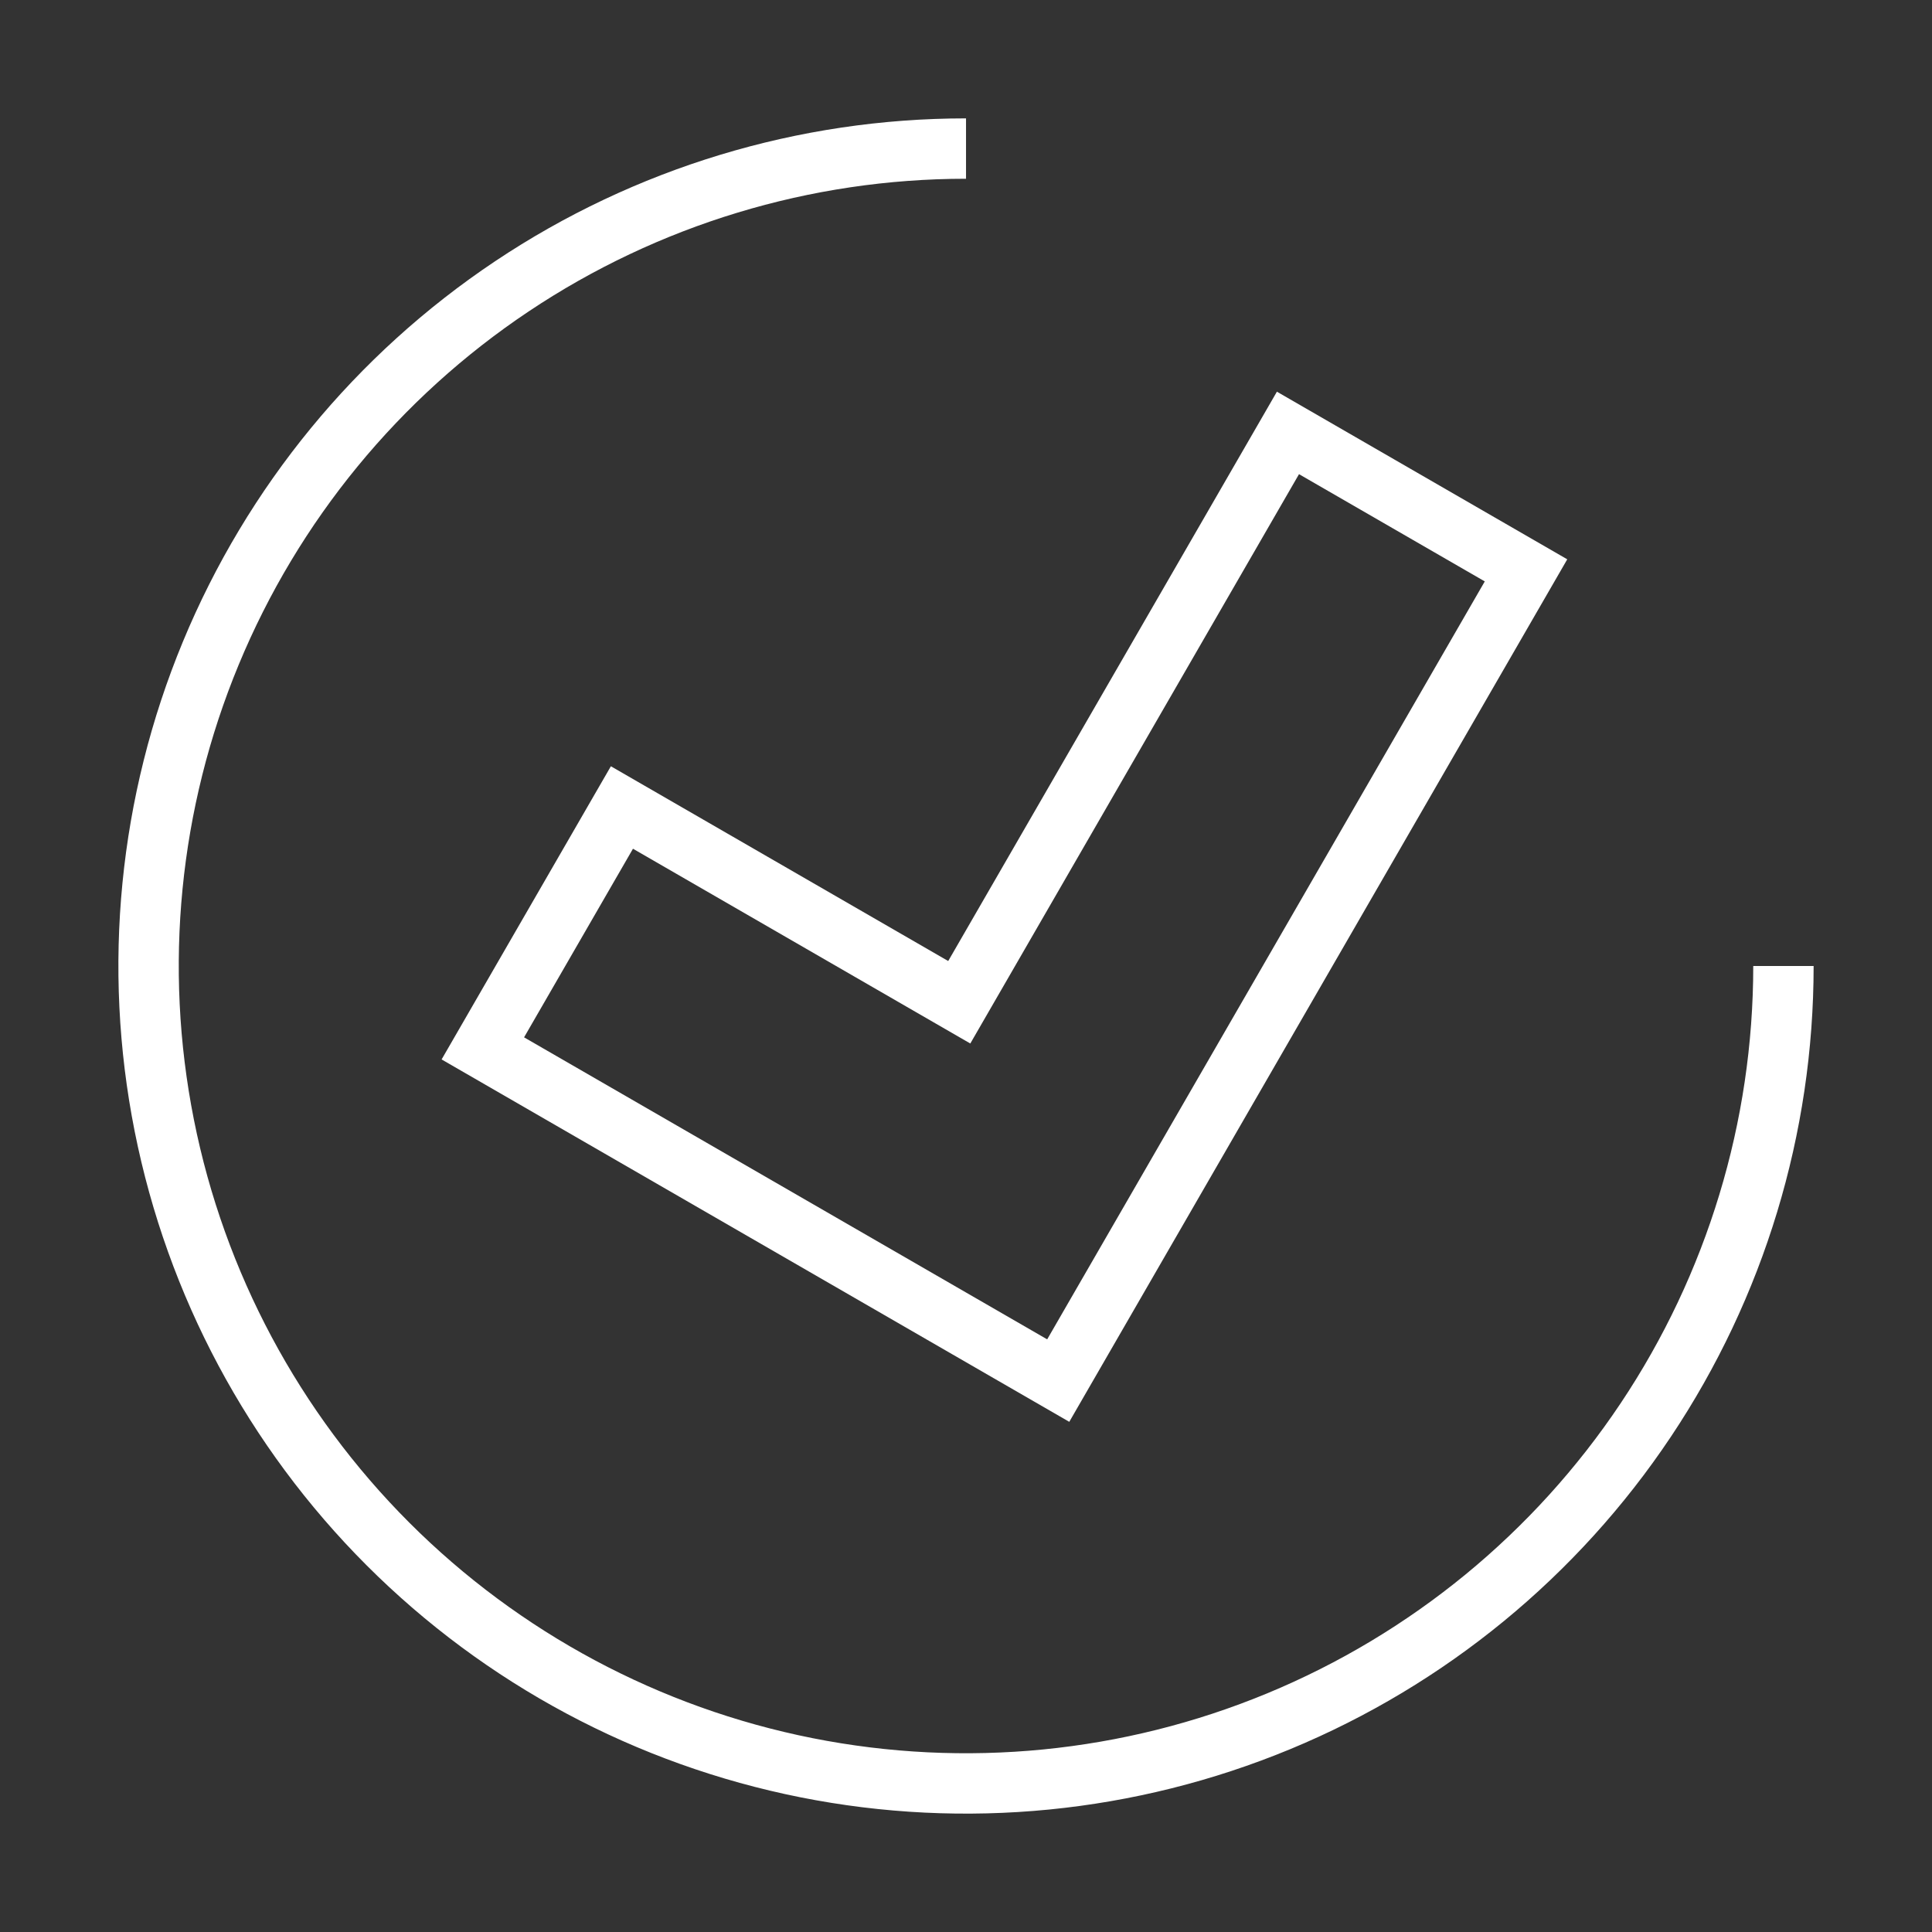
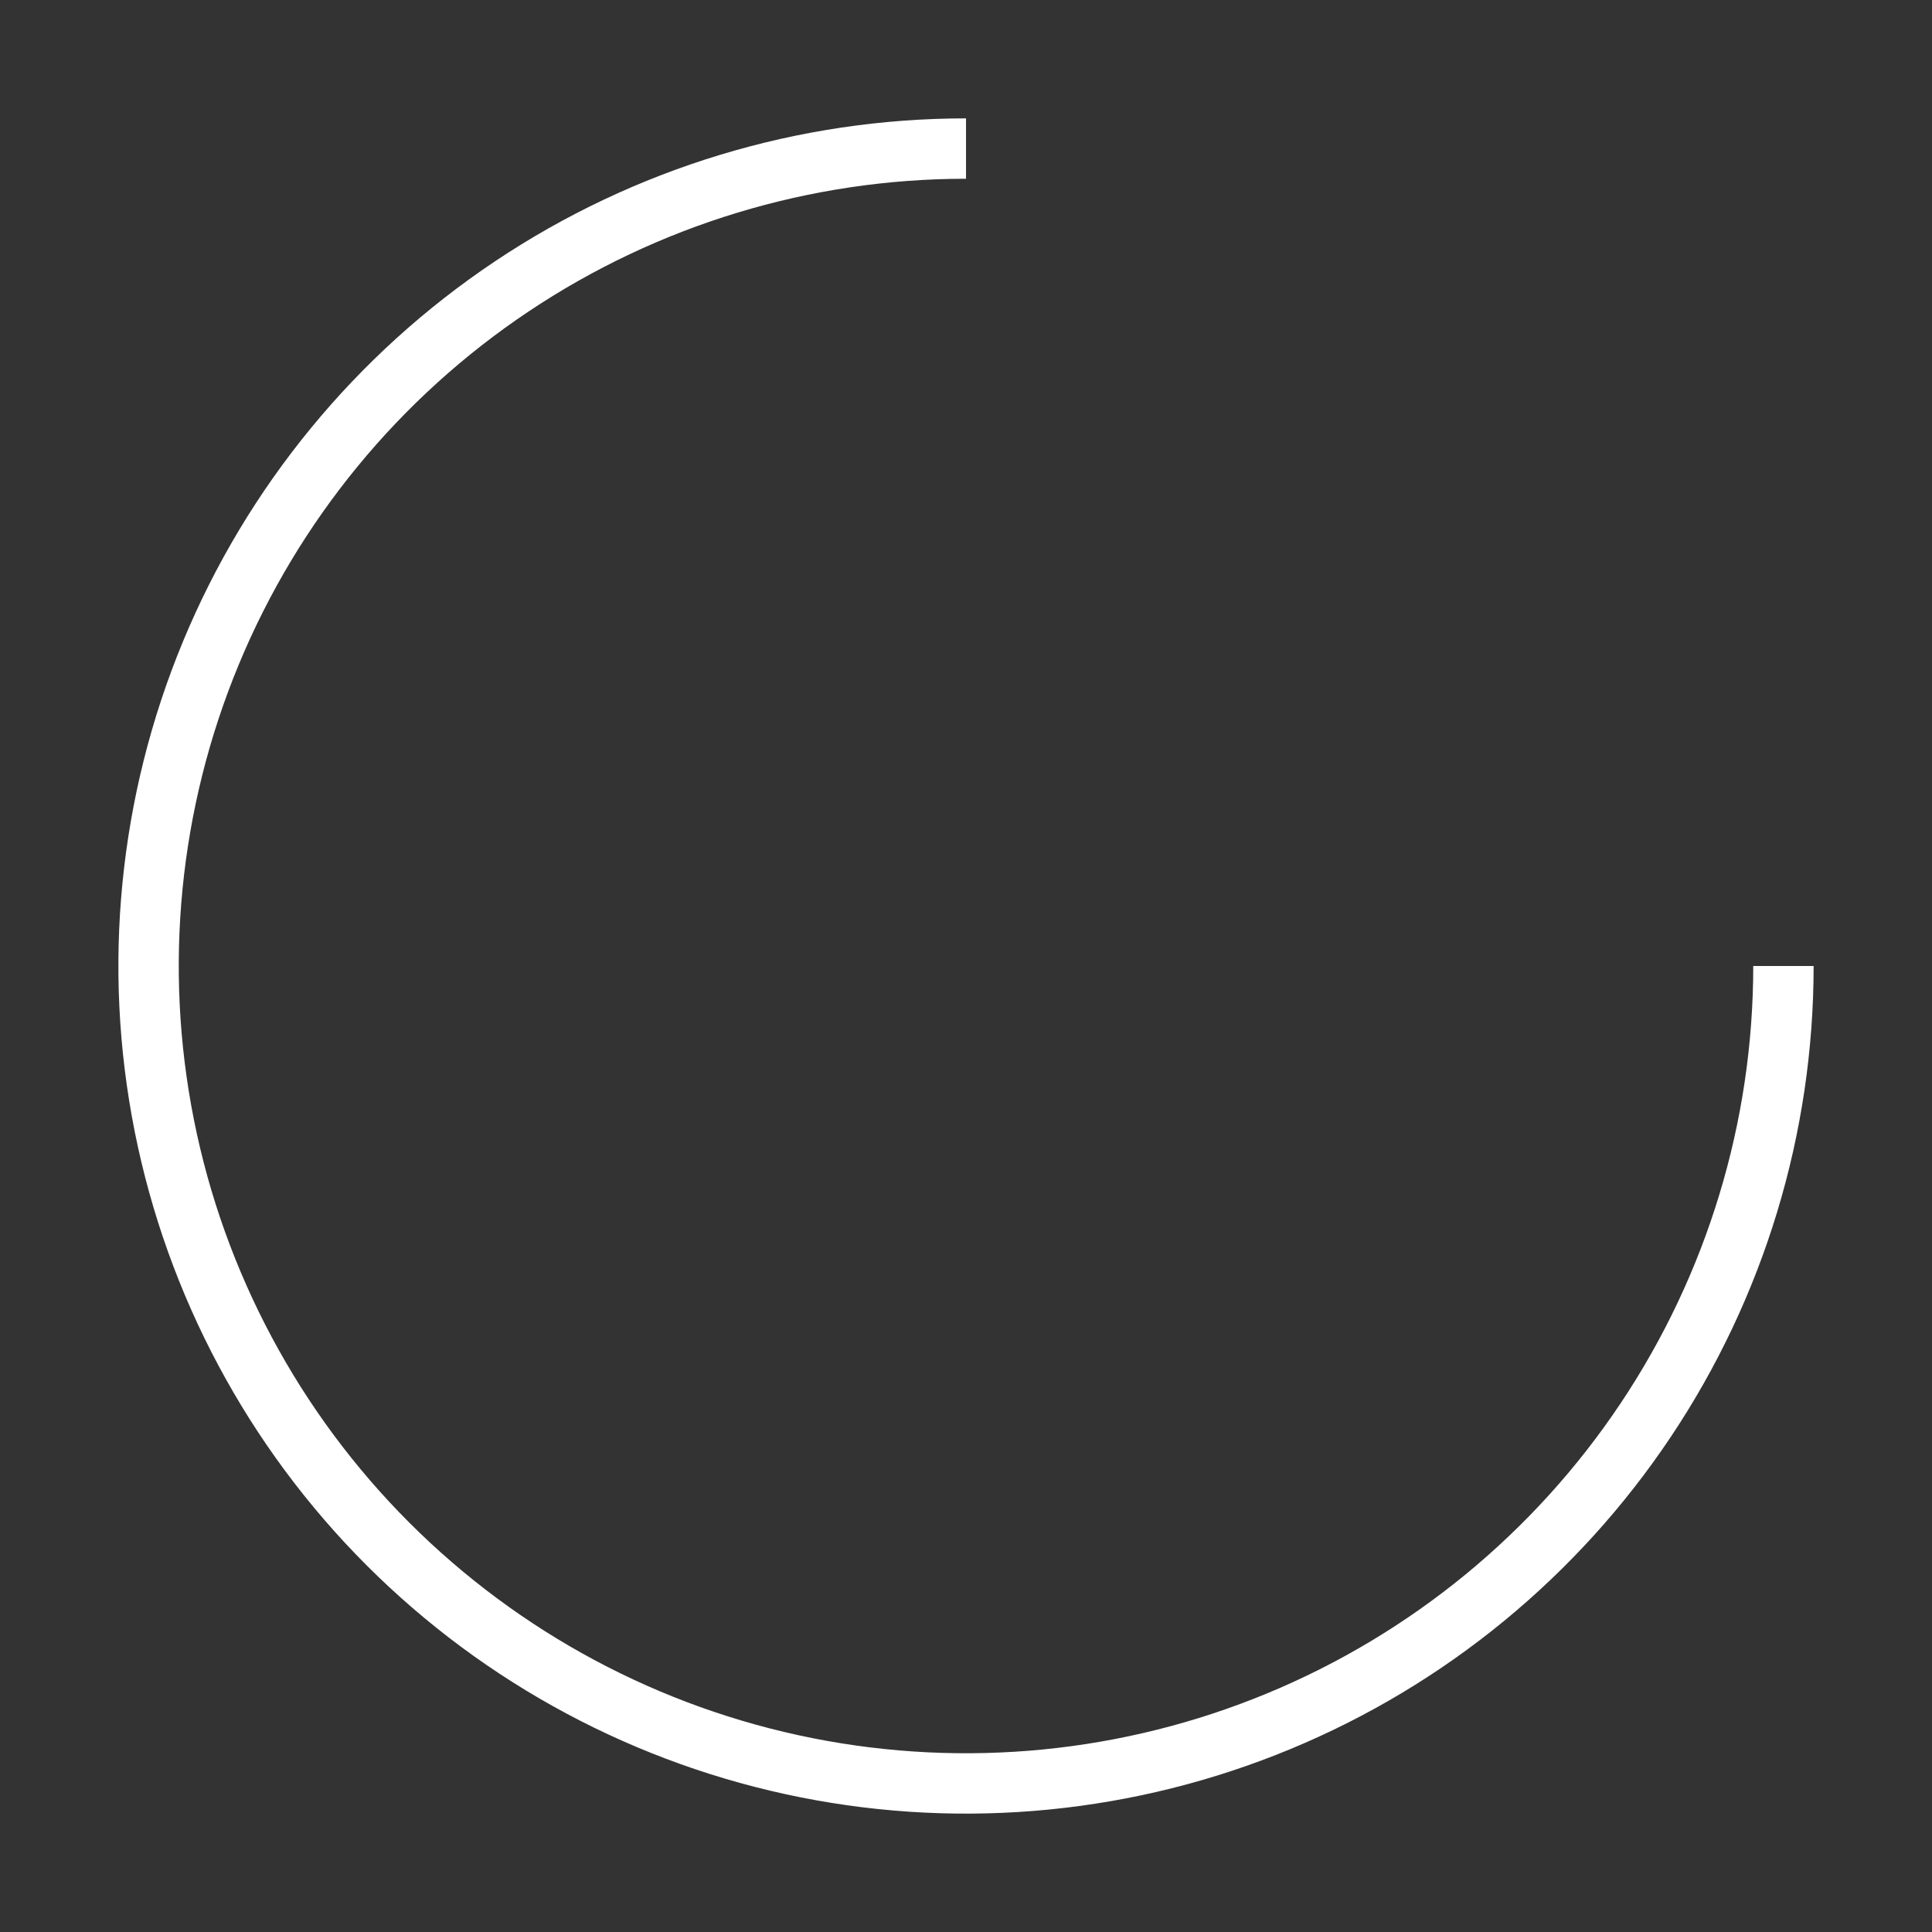
<svg xmlns="http://www.w3.org/2000/svg" width="96" height="96" viewBox="0 0 96 96" fill="none">
  <rect x="0" y="0" width="96" height="96" fill="#333333" stroke="none" />
-   <path d="M23.992 52.094L30.903 40.124L47.665 49.802L63.998 21.512L75.827 28.341L52.583 68.601L23.992 52.094Z" stroke="white" stroke-width="3" />
  <path d="M88.618 48C88.618 56.034 86.236 63.887 81.773 70.566C77.31 77.246 70.966 82.452 63.544 85.526C56.122 88.6 47.956 89.405 40.077 87.838C32.197 86.27 24.96 82.402 19.279 76.721C13.599 71.041 9.731 63.803 8.163 55.924C6.596 48.045 7.4 39.878 10.475 32.456C13.549 25.034 18.755 18.691 25.435 14.228C32.114 9.765 39.967 7.382 48.001 7.382" stroke="white" stroke-width="3" />
</svg>